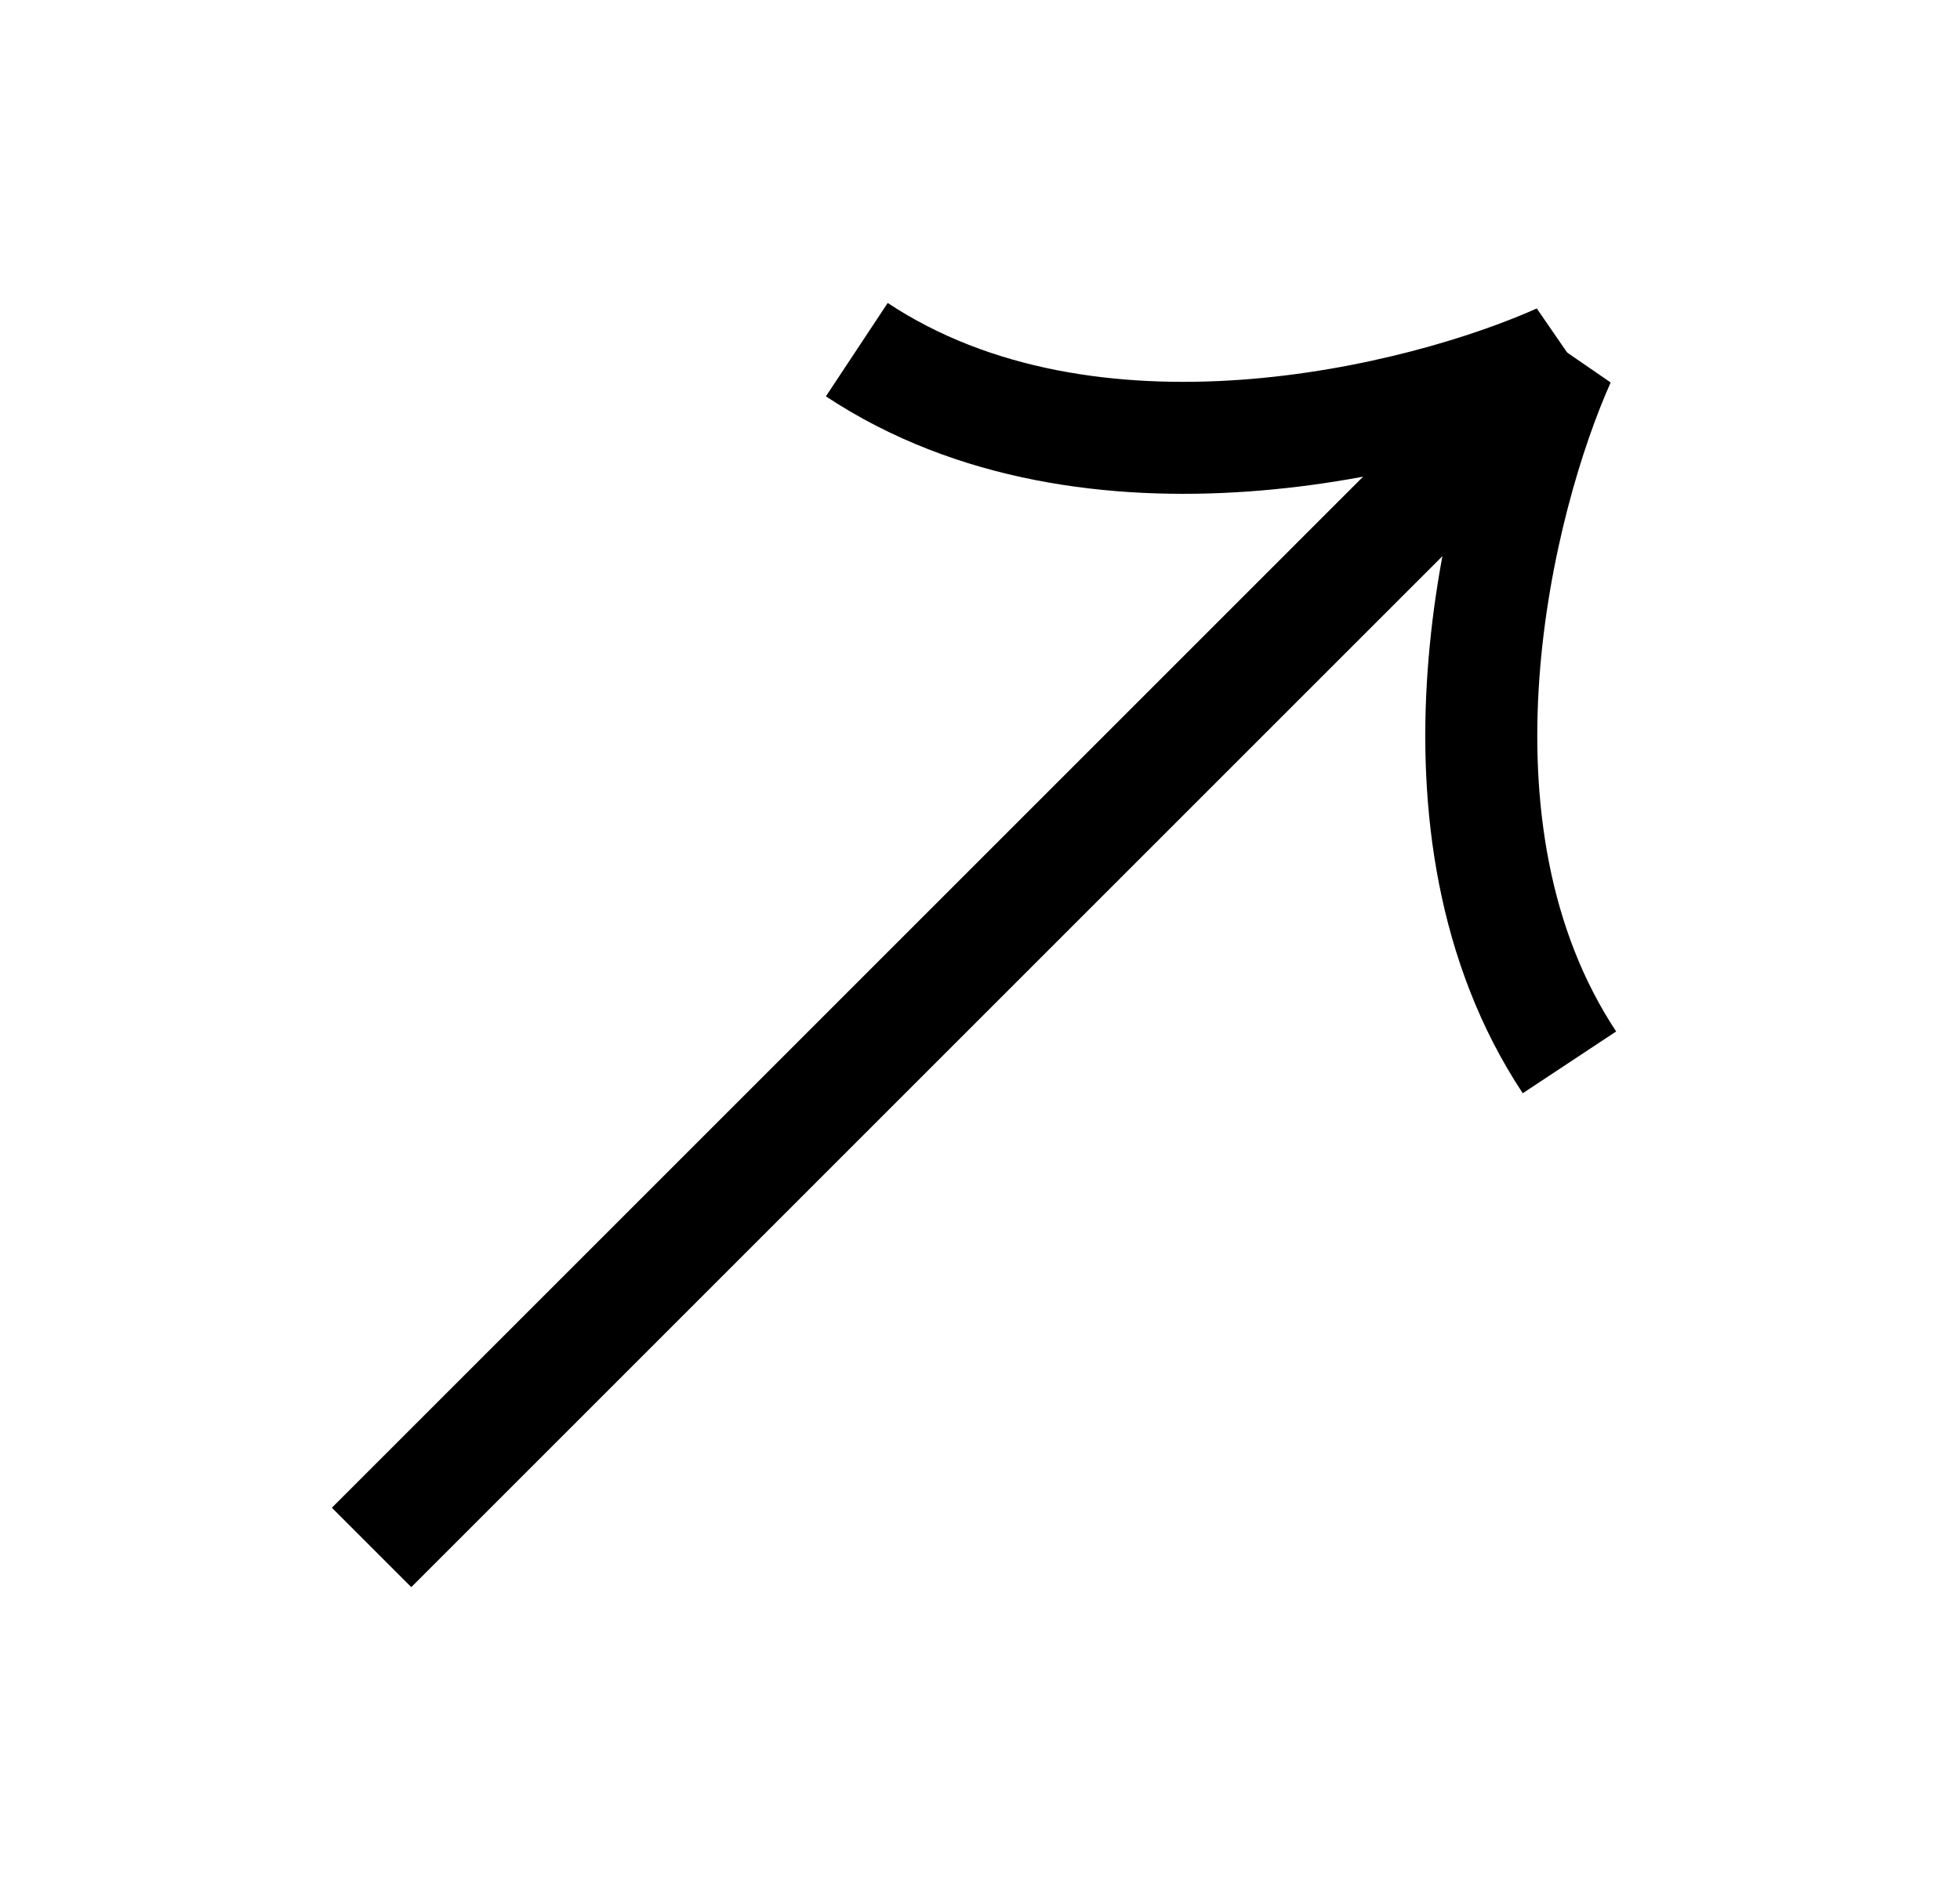
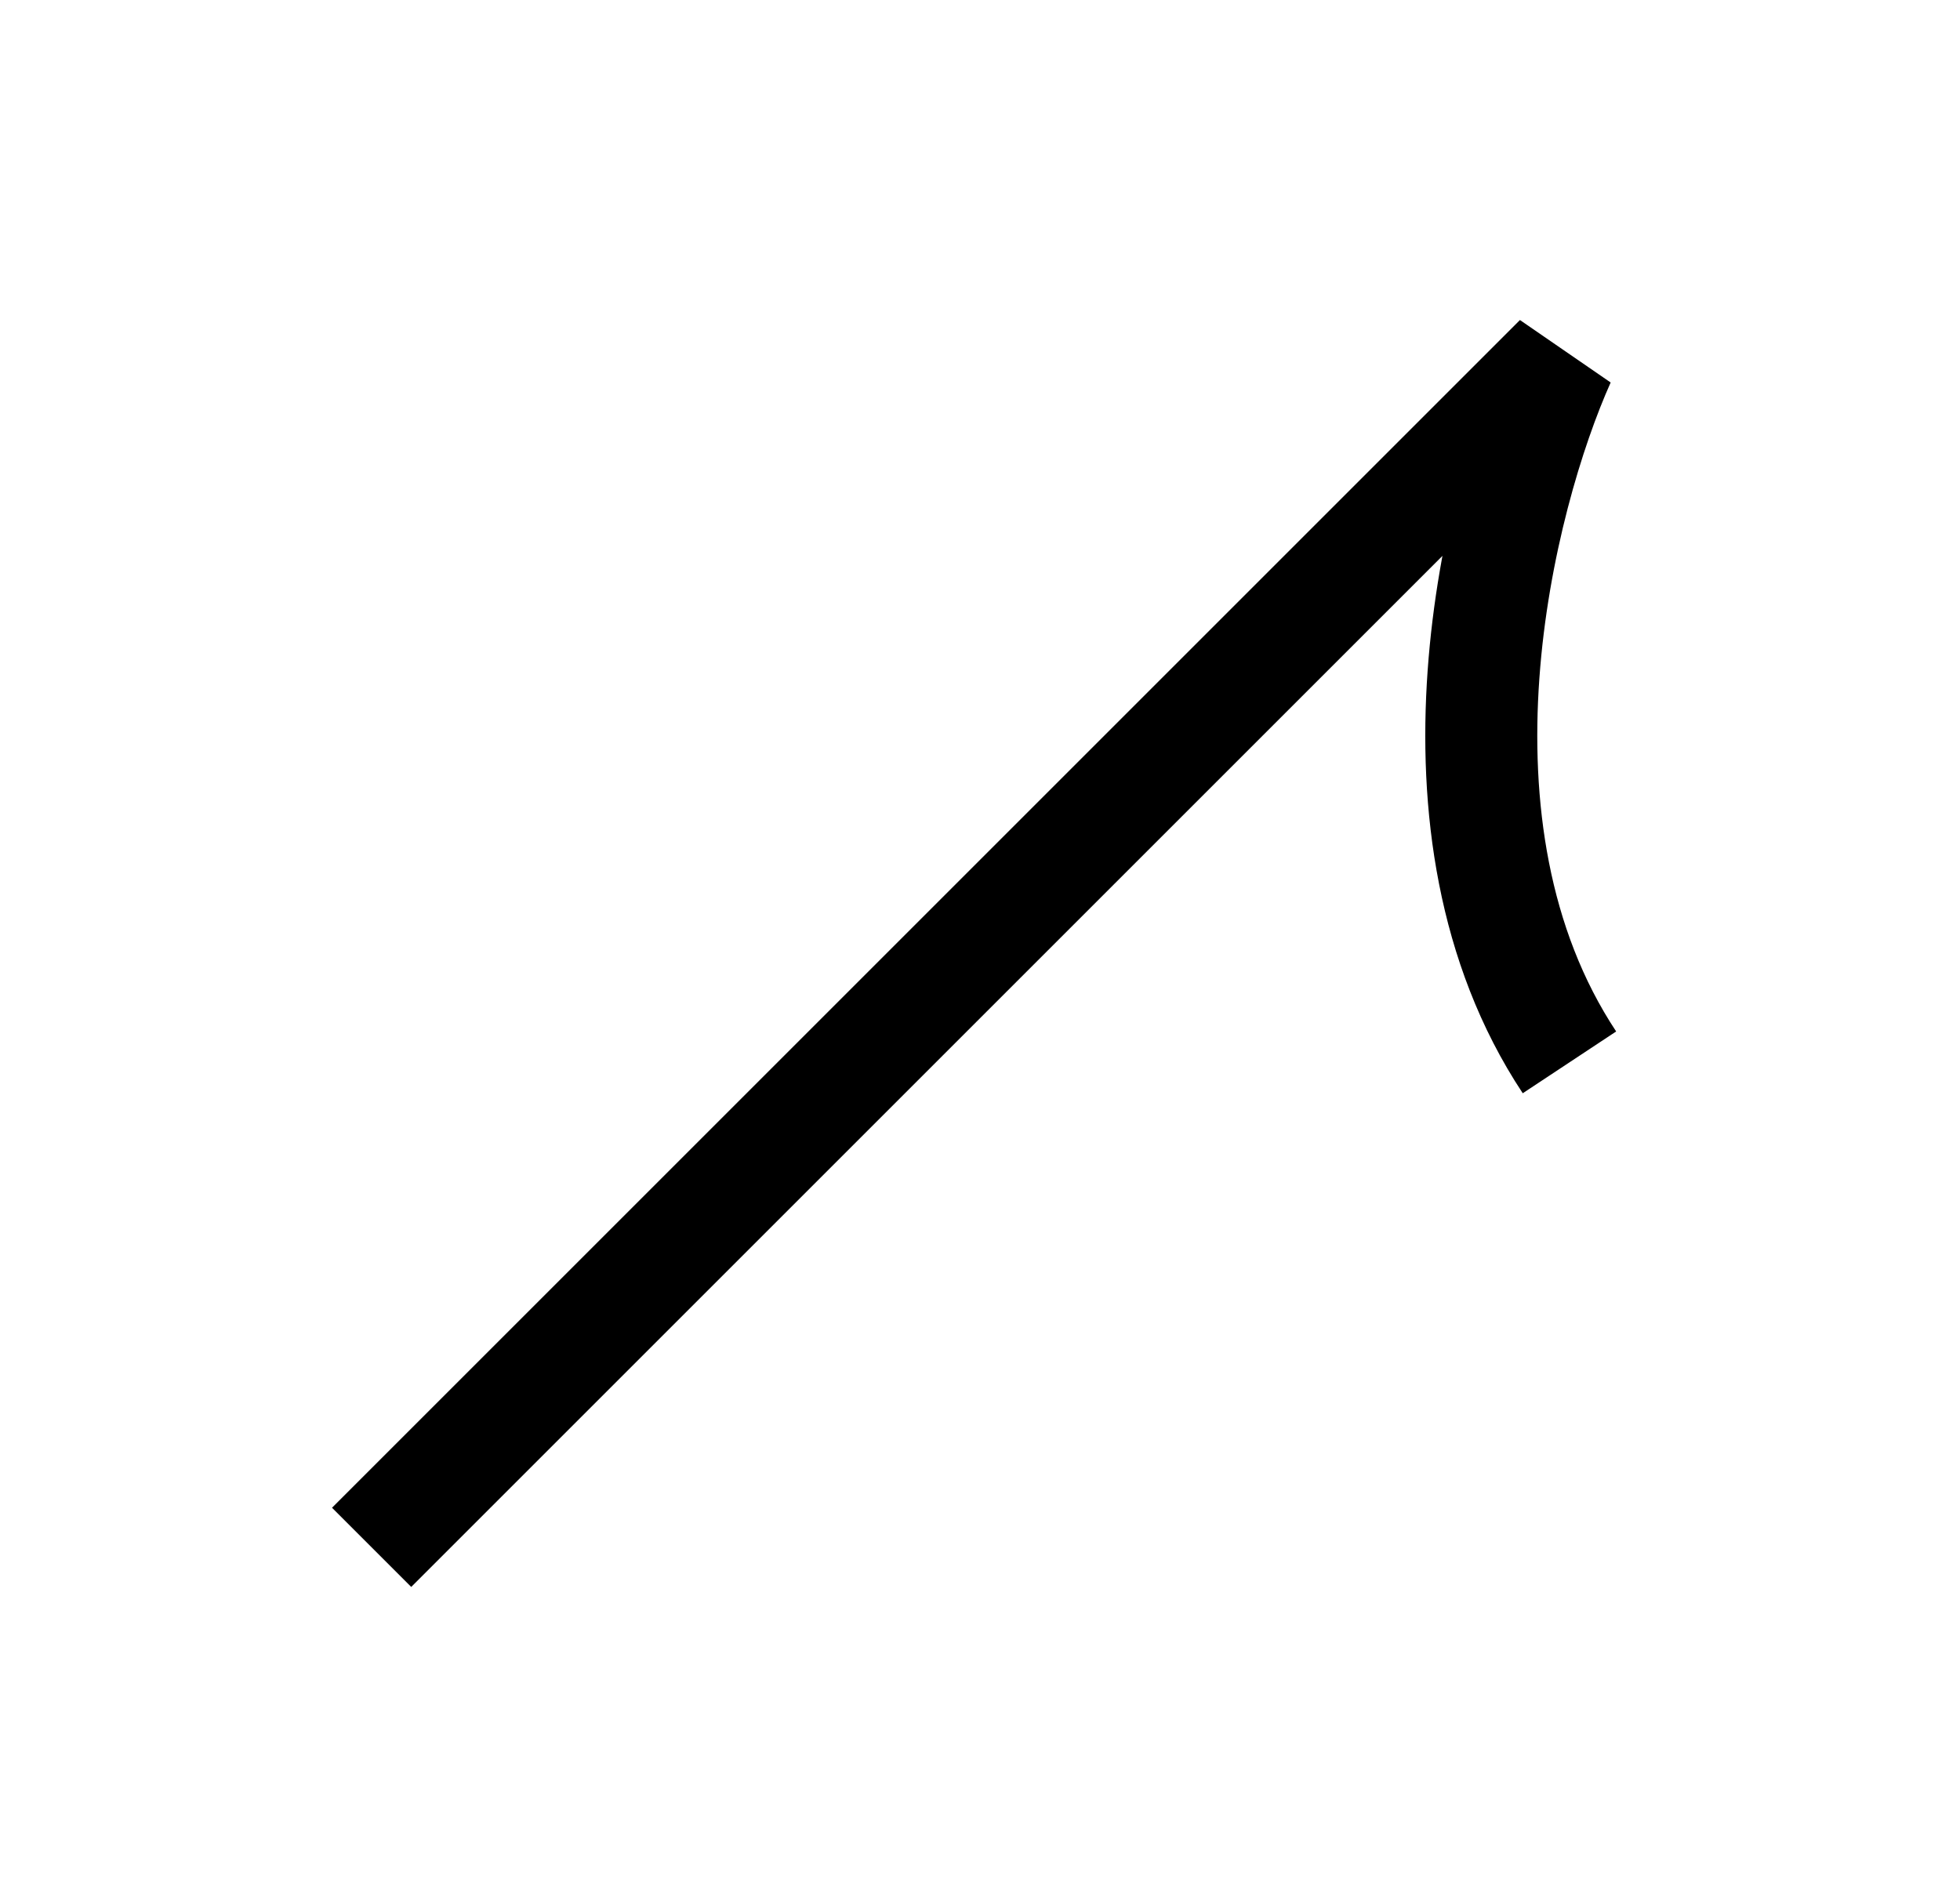
<svg xmlns="http://www.w3.org/2000/svg" width="35" height="34" viewBox="0 0 35 34" fill="none">
  <path d="M6.636 27.636L27.849 6.423C26.756 8.865 25.262 14.796 28.026 18.974" stroke="black" stroke-width="2" />
-   <path d="M6.638 27.636L27.851 6.422C25.408 7.515 19.478 9.01 15.3 6.245" stroke="black" stroke-width="2" />
</svg>